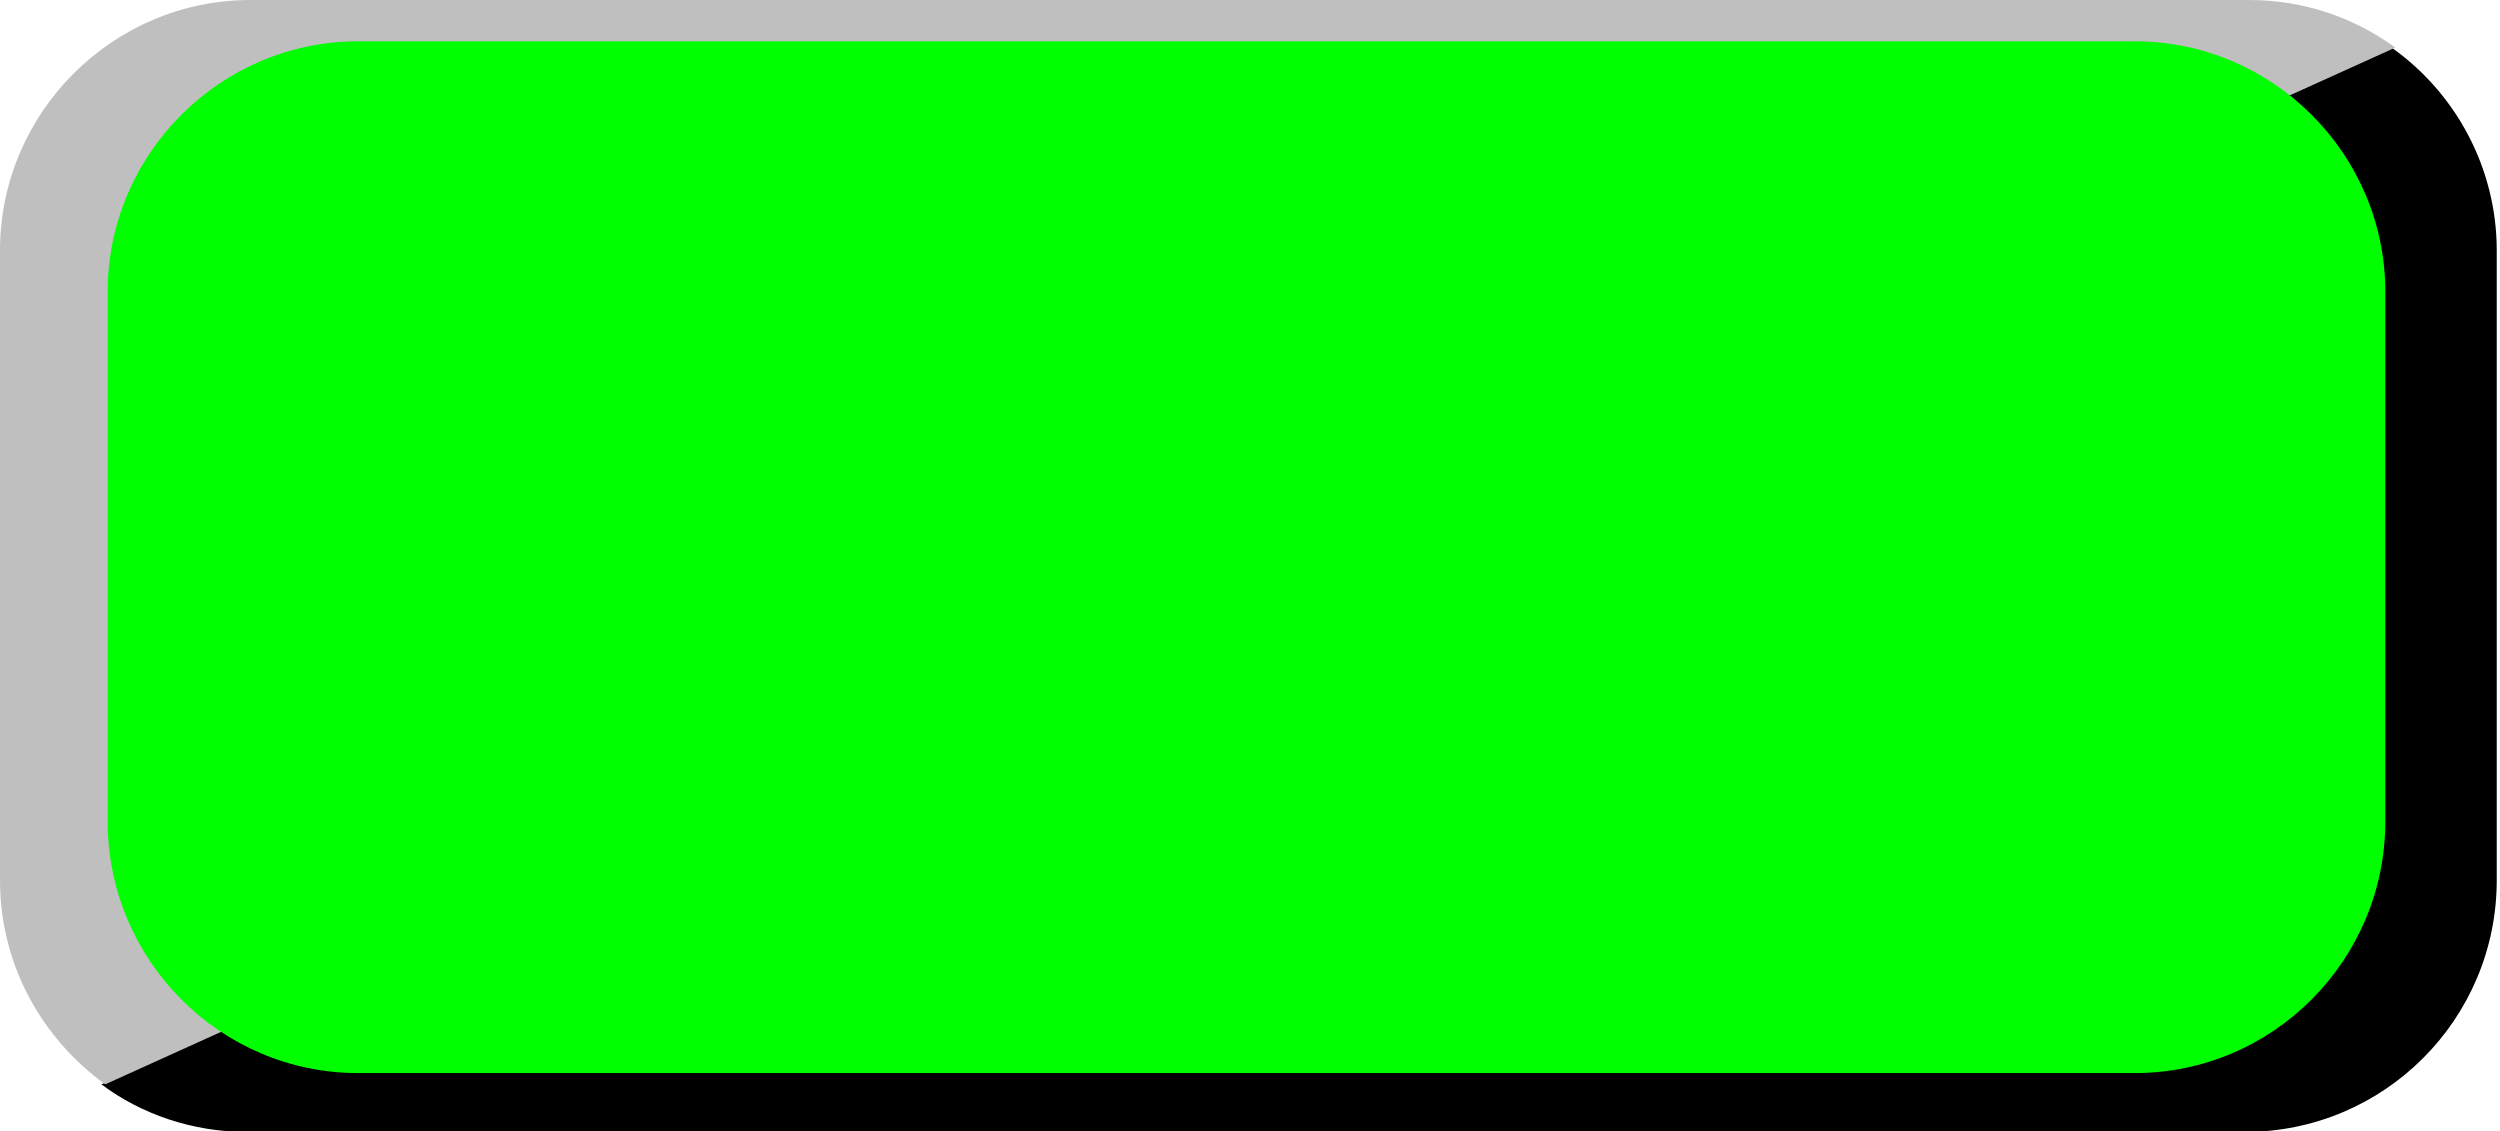
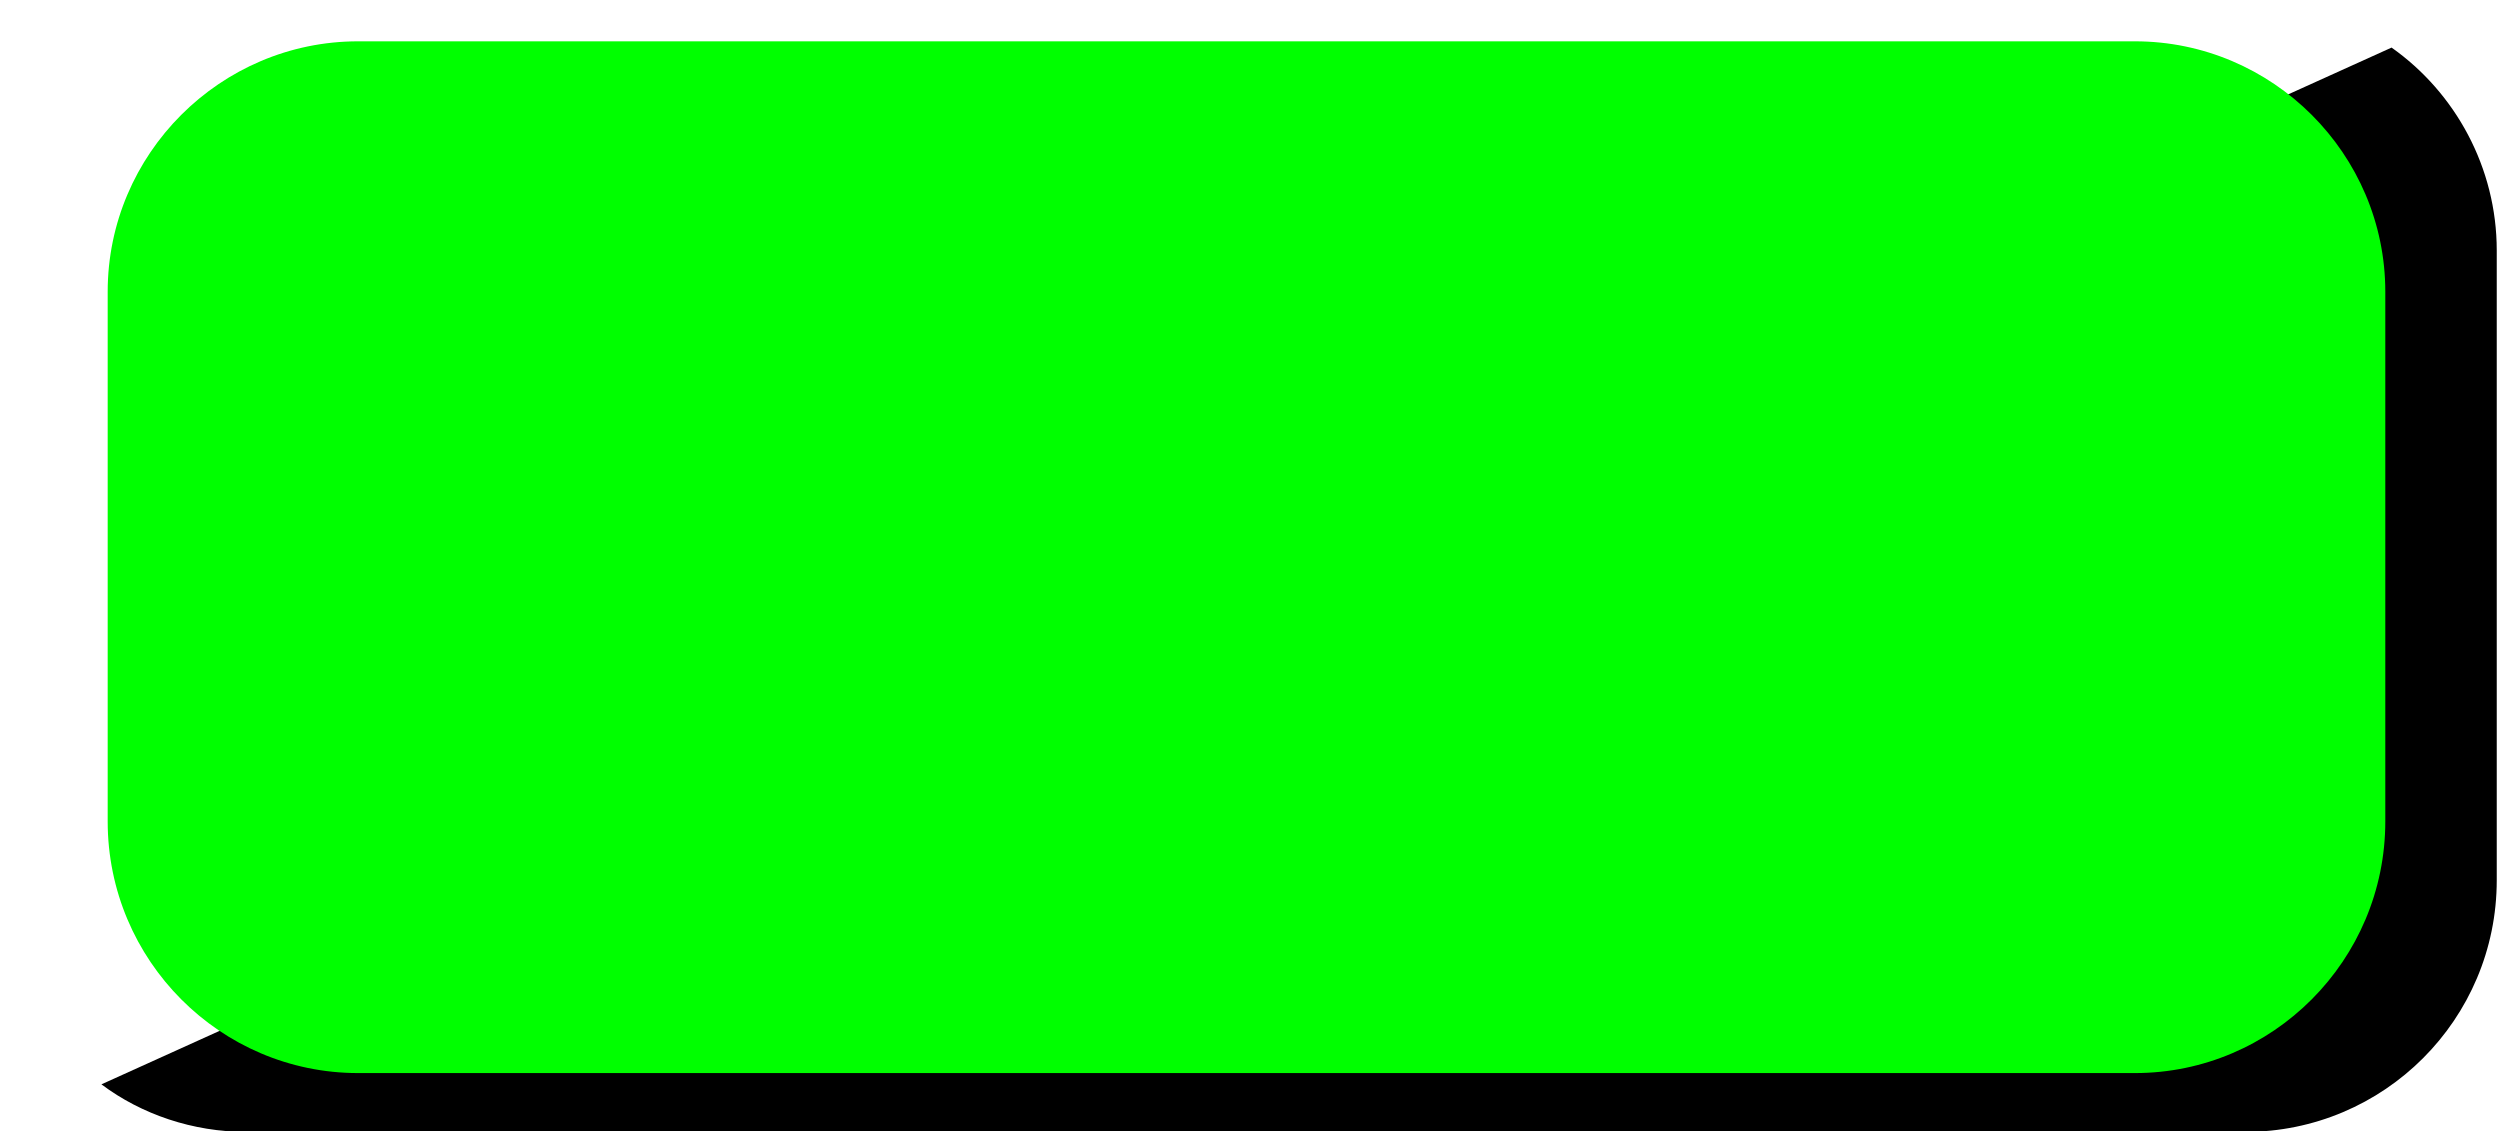
<svg xmlns="http://www.w3.org/2000/svg" width="19.966" height="9.036" clip-rule="evenodd" fill-rule="evenodd" version="1.1" xml:space="preserve">
  <defs id="defs3385">
    <style id="style3387" type="text/css">.fil1 {fill:#1F1A17}
    .fil0 {fill:#DEDEDD}
    .fil2 {fill:#E77817}</style>
  </defs>
  <g class="layer">
    <title>Layer 1</title>
    <g id="svg_1">
      <path d="m19.1,0.38c0.51,0.36 0.84,0.96 0.84,1.62l0,5.03c0,1.11 -0.9,2.01 -2.01,2.01l-15.96,0c-0.43,0 -0.84,-0.14 -1.16,-0.38l18.29,-8.28z" fill="#000000" id="path3391" />
-       <path d="m2,0l15.96,0c0.44,0 0.84,0.14 1.17,0.38l-18.29,8.28c-0.51,-0.37 -0.84,-0.96 -0.84,-1.63l0,-5.03c0,-1.1 0.9,-2 2,-2z" fill="#bfbfbf" id="path3393" />
      <path d="m2.86,0.33l14.19,0c1.1,0 2,0.9 2,2l0,4.23c0,1.11 -0.9,2.01 -2,2.01l-14.19,0c-1.1,0 -2,-0.9 -2,-2.01l0,-4.23c0,-1.1 0.9,-2 2,-2z" fill="#00ff00" id="path3395" />
    </g>
  </g>
</svg>